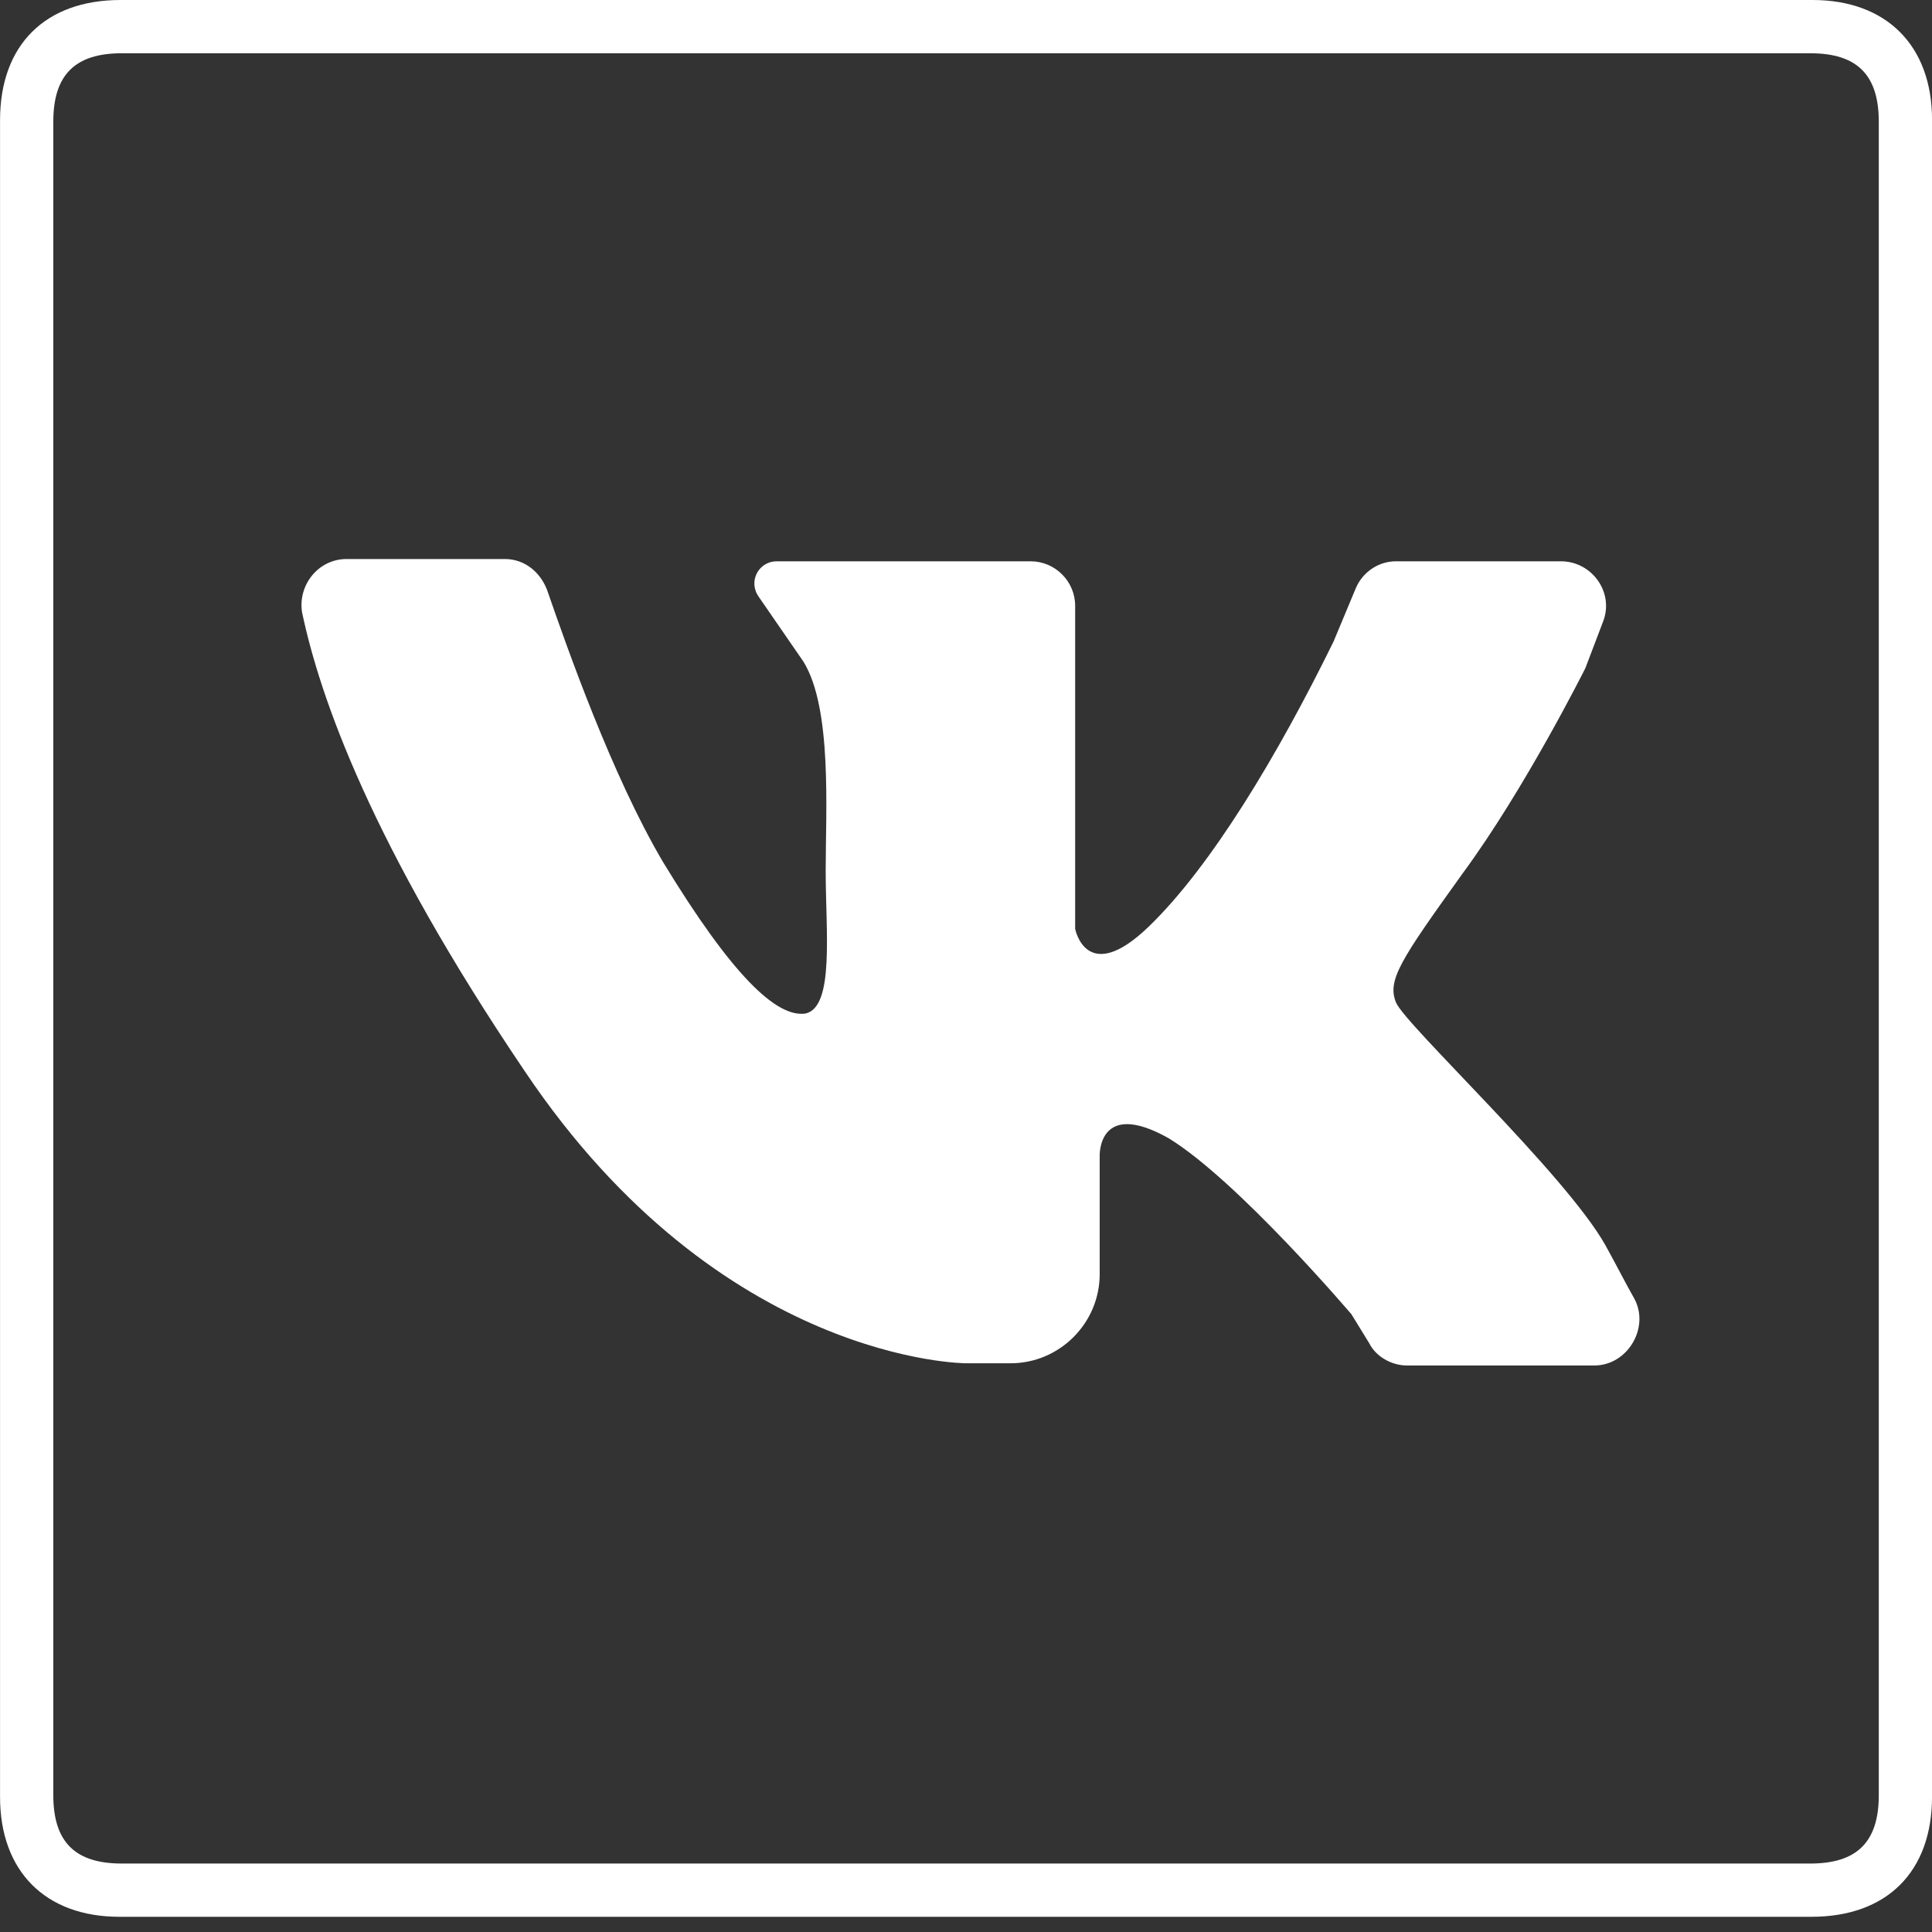
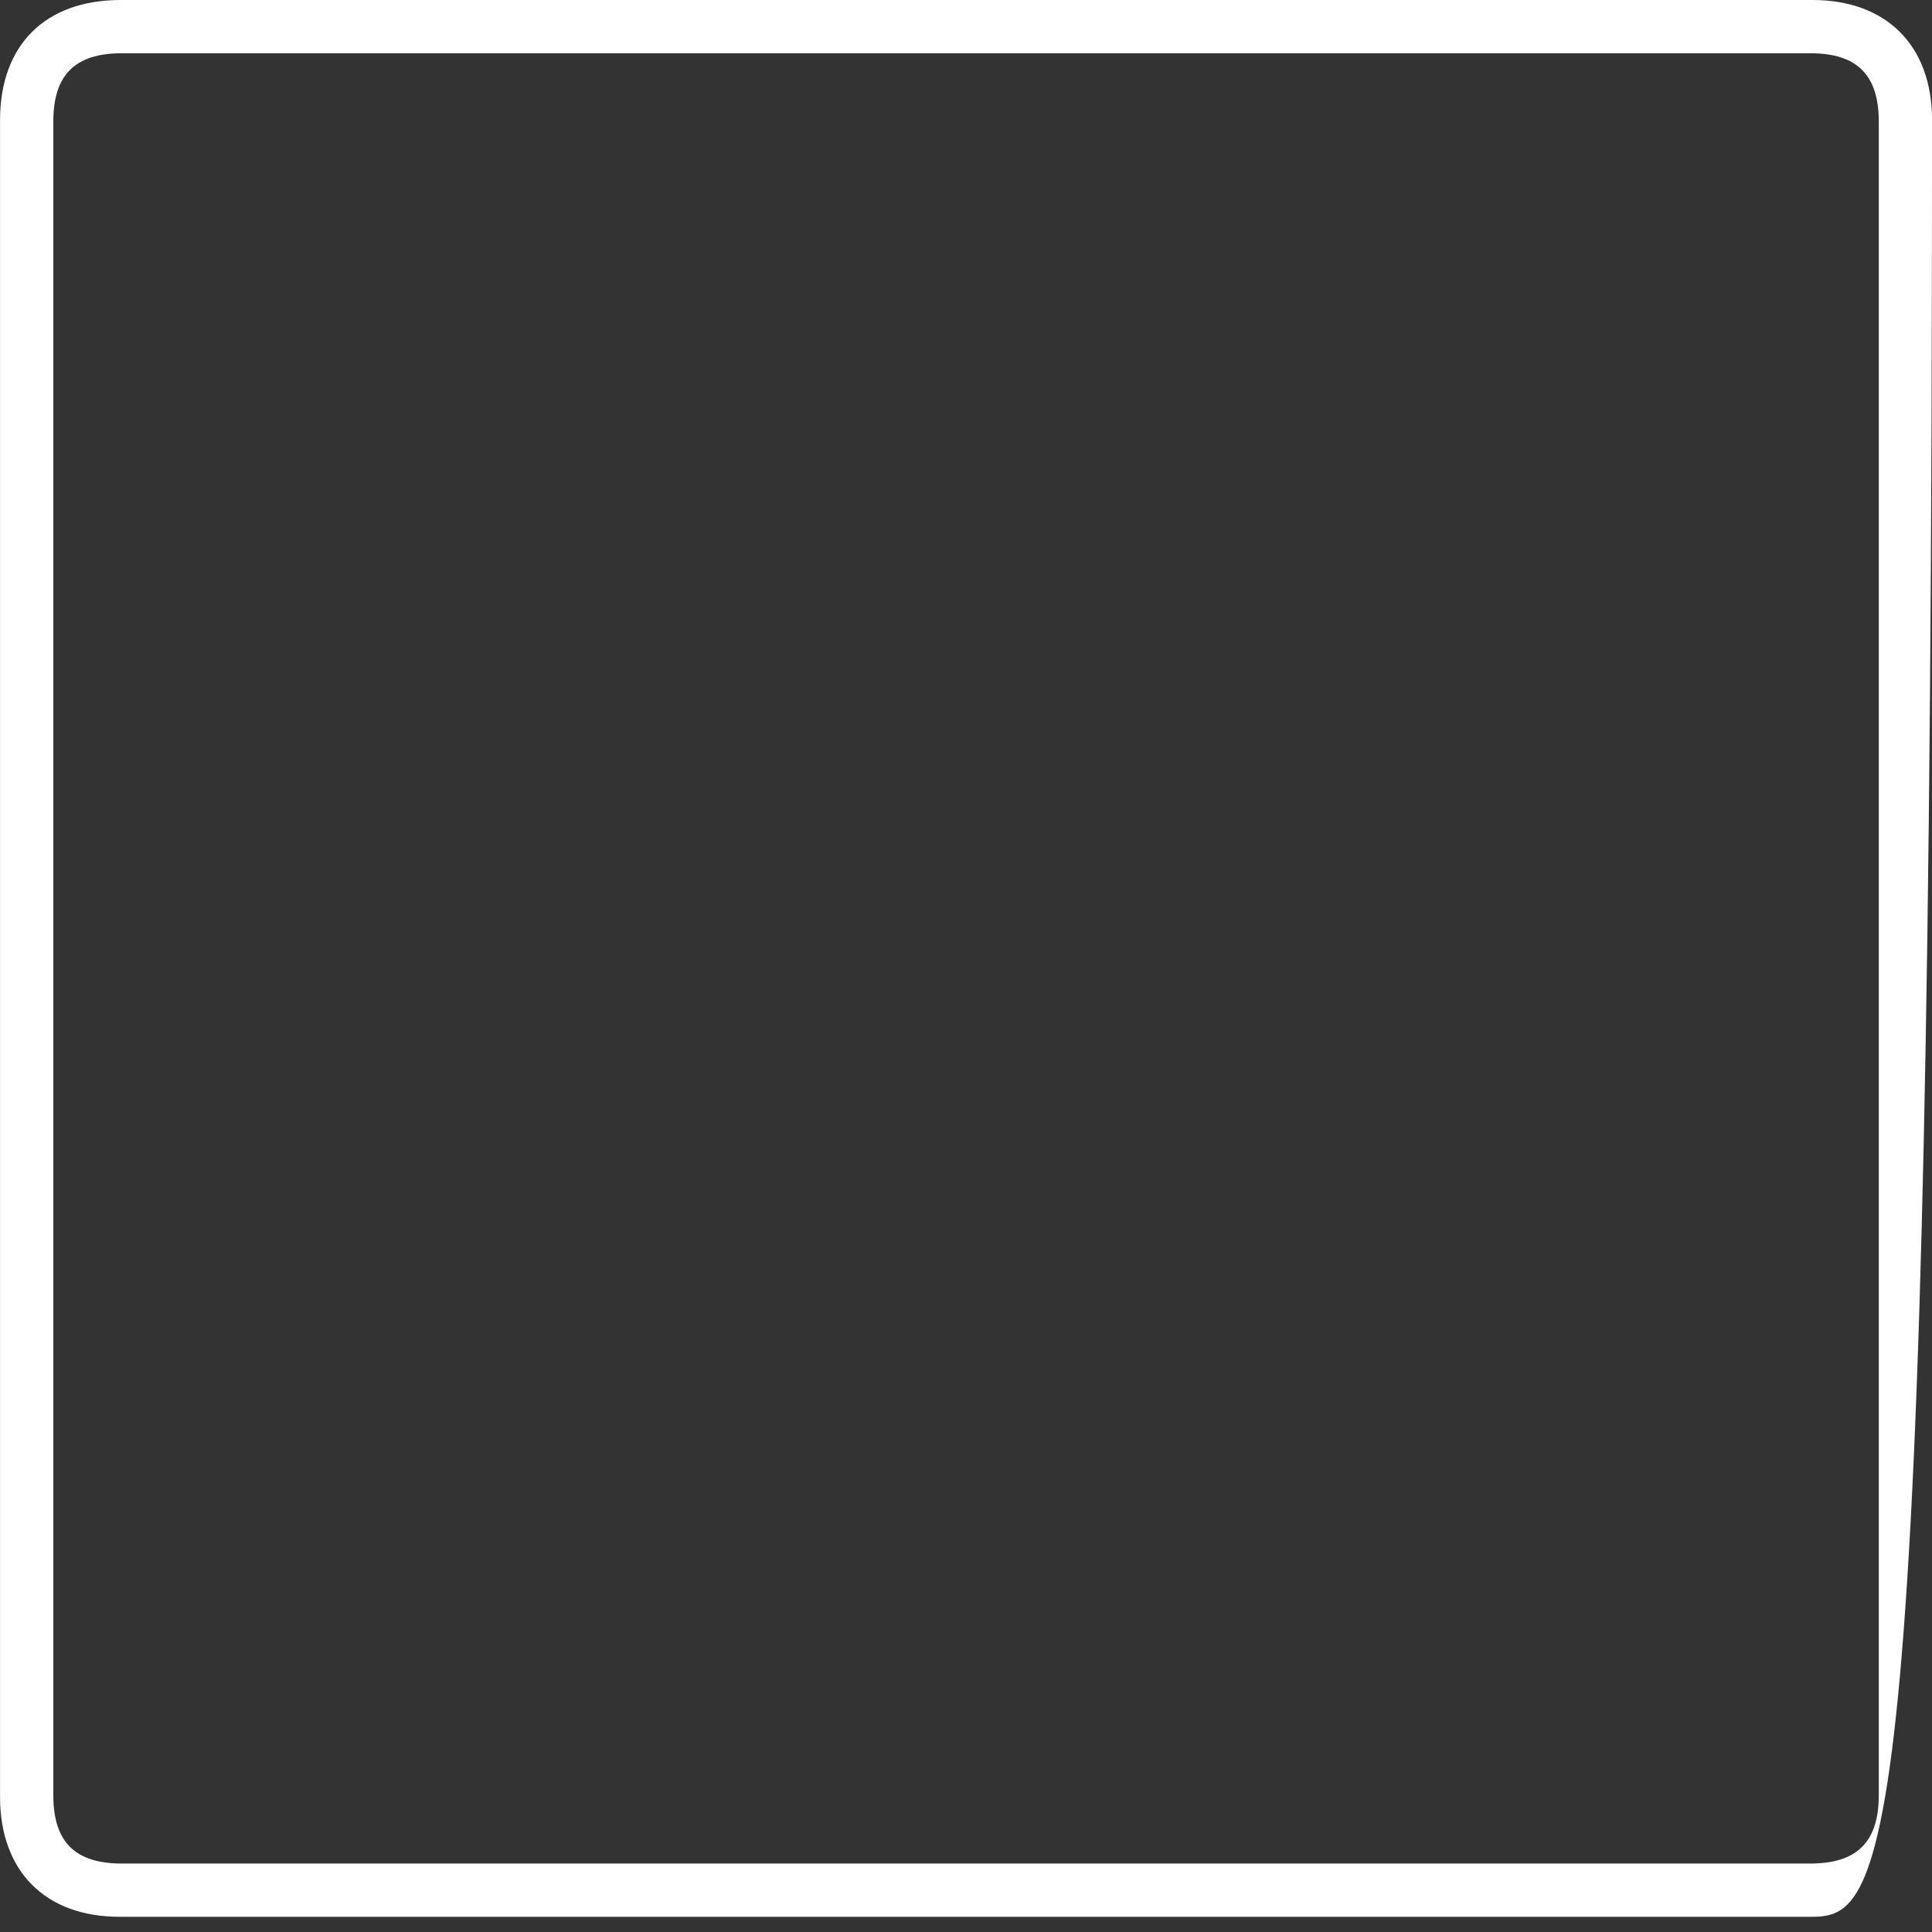
<svg xmlns="http://www.w3.org/2000/svg" width="46" height="46" viewBox="0 0 46 46" fill="none">
  <rect x="0" y="0" width="46" height="46" fill="#333333" stroke="none" />
-   <path d="M8.254 13.31C9.368 13.31 11.066 13.31 12.02 13.31C12.498 13.31 12.869 13.629 13.028 14.053C13.506 15.432 14.566 18.456 15.786 20.524C17.431 23.23 18.492 24.237 19.181 24.131C19.871 23.972 19.659 22.169 19.659 20.736C19.659 19.304 19.818 16.864 19.128 15.751L18.067 14.212C17.802 13.841 18.067 13.364 18.492 13.364H24.538C25.122 13.364 25.599 13.841 25.599 14.424V22.116C25.599 22.116 25.865 23.495 27.35 22.063C28.835 20.631 30.426 17.978 31.752 15.273L32.283 14C32.442 13.629 32.813 13.364 33.237 13.364H37.163C37.905 13.364 38.436 14.106 38.17 14.796L37.746 15.91C37.746 15.91 36.314 18.774 34.829 20.79C33.344 22.858 33.025 23.336 33.237 23.866C33.45 24.396 37.269 27.95 38.224 29.648C38.489 30.125 38.701 30.549 38.913 30.921C39.284 31.61 38.754 32.512 37.958 32.512H33.503C33.131 32.512 32.76 32.3 32.601 31.982L32.177 31.292C32.177 31.292 29.471 28.11 27.827 27.102C26.13 26.147 26.183 27.526 26.183 27.526V30.337C26.183 31.504 25.228 32.459 24.061 32.459H23C23 32.459 17.166 32.459 12.498 25.51C8.838 20.1 7.618 16.599 7.193 14.584C7.087 13.947 7.565 13.31 8.254 13.31Z" fill="white" />
-   <path d="M23.019 0C29.729 0 36.448 0 43.158 0C44.914 0 46.001 1.087 46.001 2.852C46.001 16.163 46.001 29.465 46.001 42.776C46.001 44.569 44.923 45.638 43.13 45.638C29.702 45.638 16.273 45.638 2.844 45.638C1.079 45.638 0.001 44.551 0.001 42.785C0.001 29.474 0.001 16.172 0.001 2.861C0.001 1.069 1.079 0 2.871 0C9.59 0 16.3 0 23.019 0ZM22.956 44.37C29.675 44.37 36.384 44.37 43.103 44.37C44.217 44.37 44.733 43.854 44.733 42.74C44.733 29.456 44.733 16.181 44.733 2.898C44.733 1.784 44.217 1.268 43.103 1.268C29.702 1.268 16.3 1.268 2.899 1.268C1.785 1.268 1.269 1.784 1.269 2.898C1.269 16.181 1.269 29.456 1.269 42.74C1.269 43.854 1.785 44.37 2.899 44.37C9.581 44.37 16.273 44.37 22.956 44.37Z" fill="white" />
+   <path d="M23.019 0C29.729 0 36.448 0 43.158 0C44.914 0 46.001 1.087 46.001 2.852C46.001 44.569 44.923 45.638 43.13 45.638C29.702 45.638 16.273 45.638 2.844 45.638C1.079 45.638 0.001 44.551 0.001 42.785C0.001 29.474 0.001 16.172 0.001 2.861C0.001 1.069 1.079 0 2.871 0C9.59 0 16.3 0 23.019 0ZM22.956 44.37C29.675 44.37 36.384 44.37 43.103 44.37C44.217 44.37 44.733 43.854 44.733 42.74C44.733 29.456 44.733 16.181 44.733 2.898C44.733 1.784 44.217 1.268 43.103 1.268C29.702 1.268 16.3 1.268 2.899 1.268C1.785 1.268 1.269 1.784 1.269 2.898C1.269 16.181 1.269 29.456 1.269 42.74C1.269 43.854 1.785 44.37 2.899 44.37C9.581 44.37 16.273 44.37 22.956 44.37Z" fill="white" />
</svg>